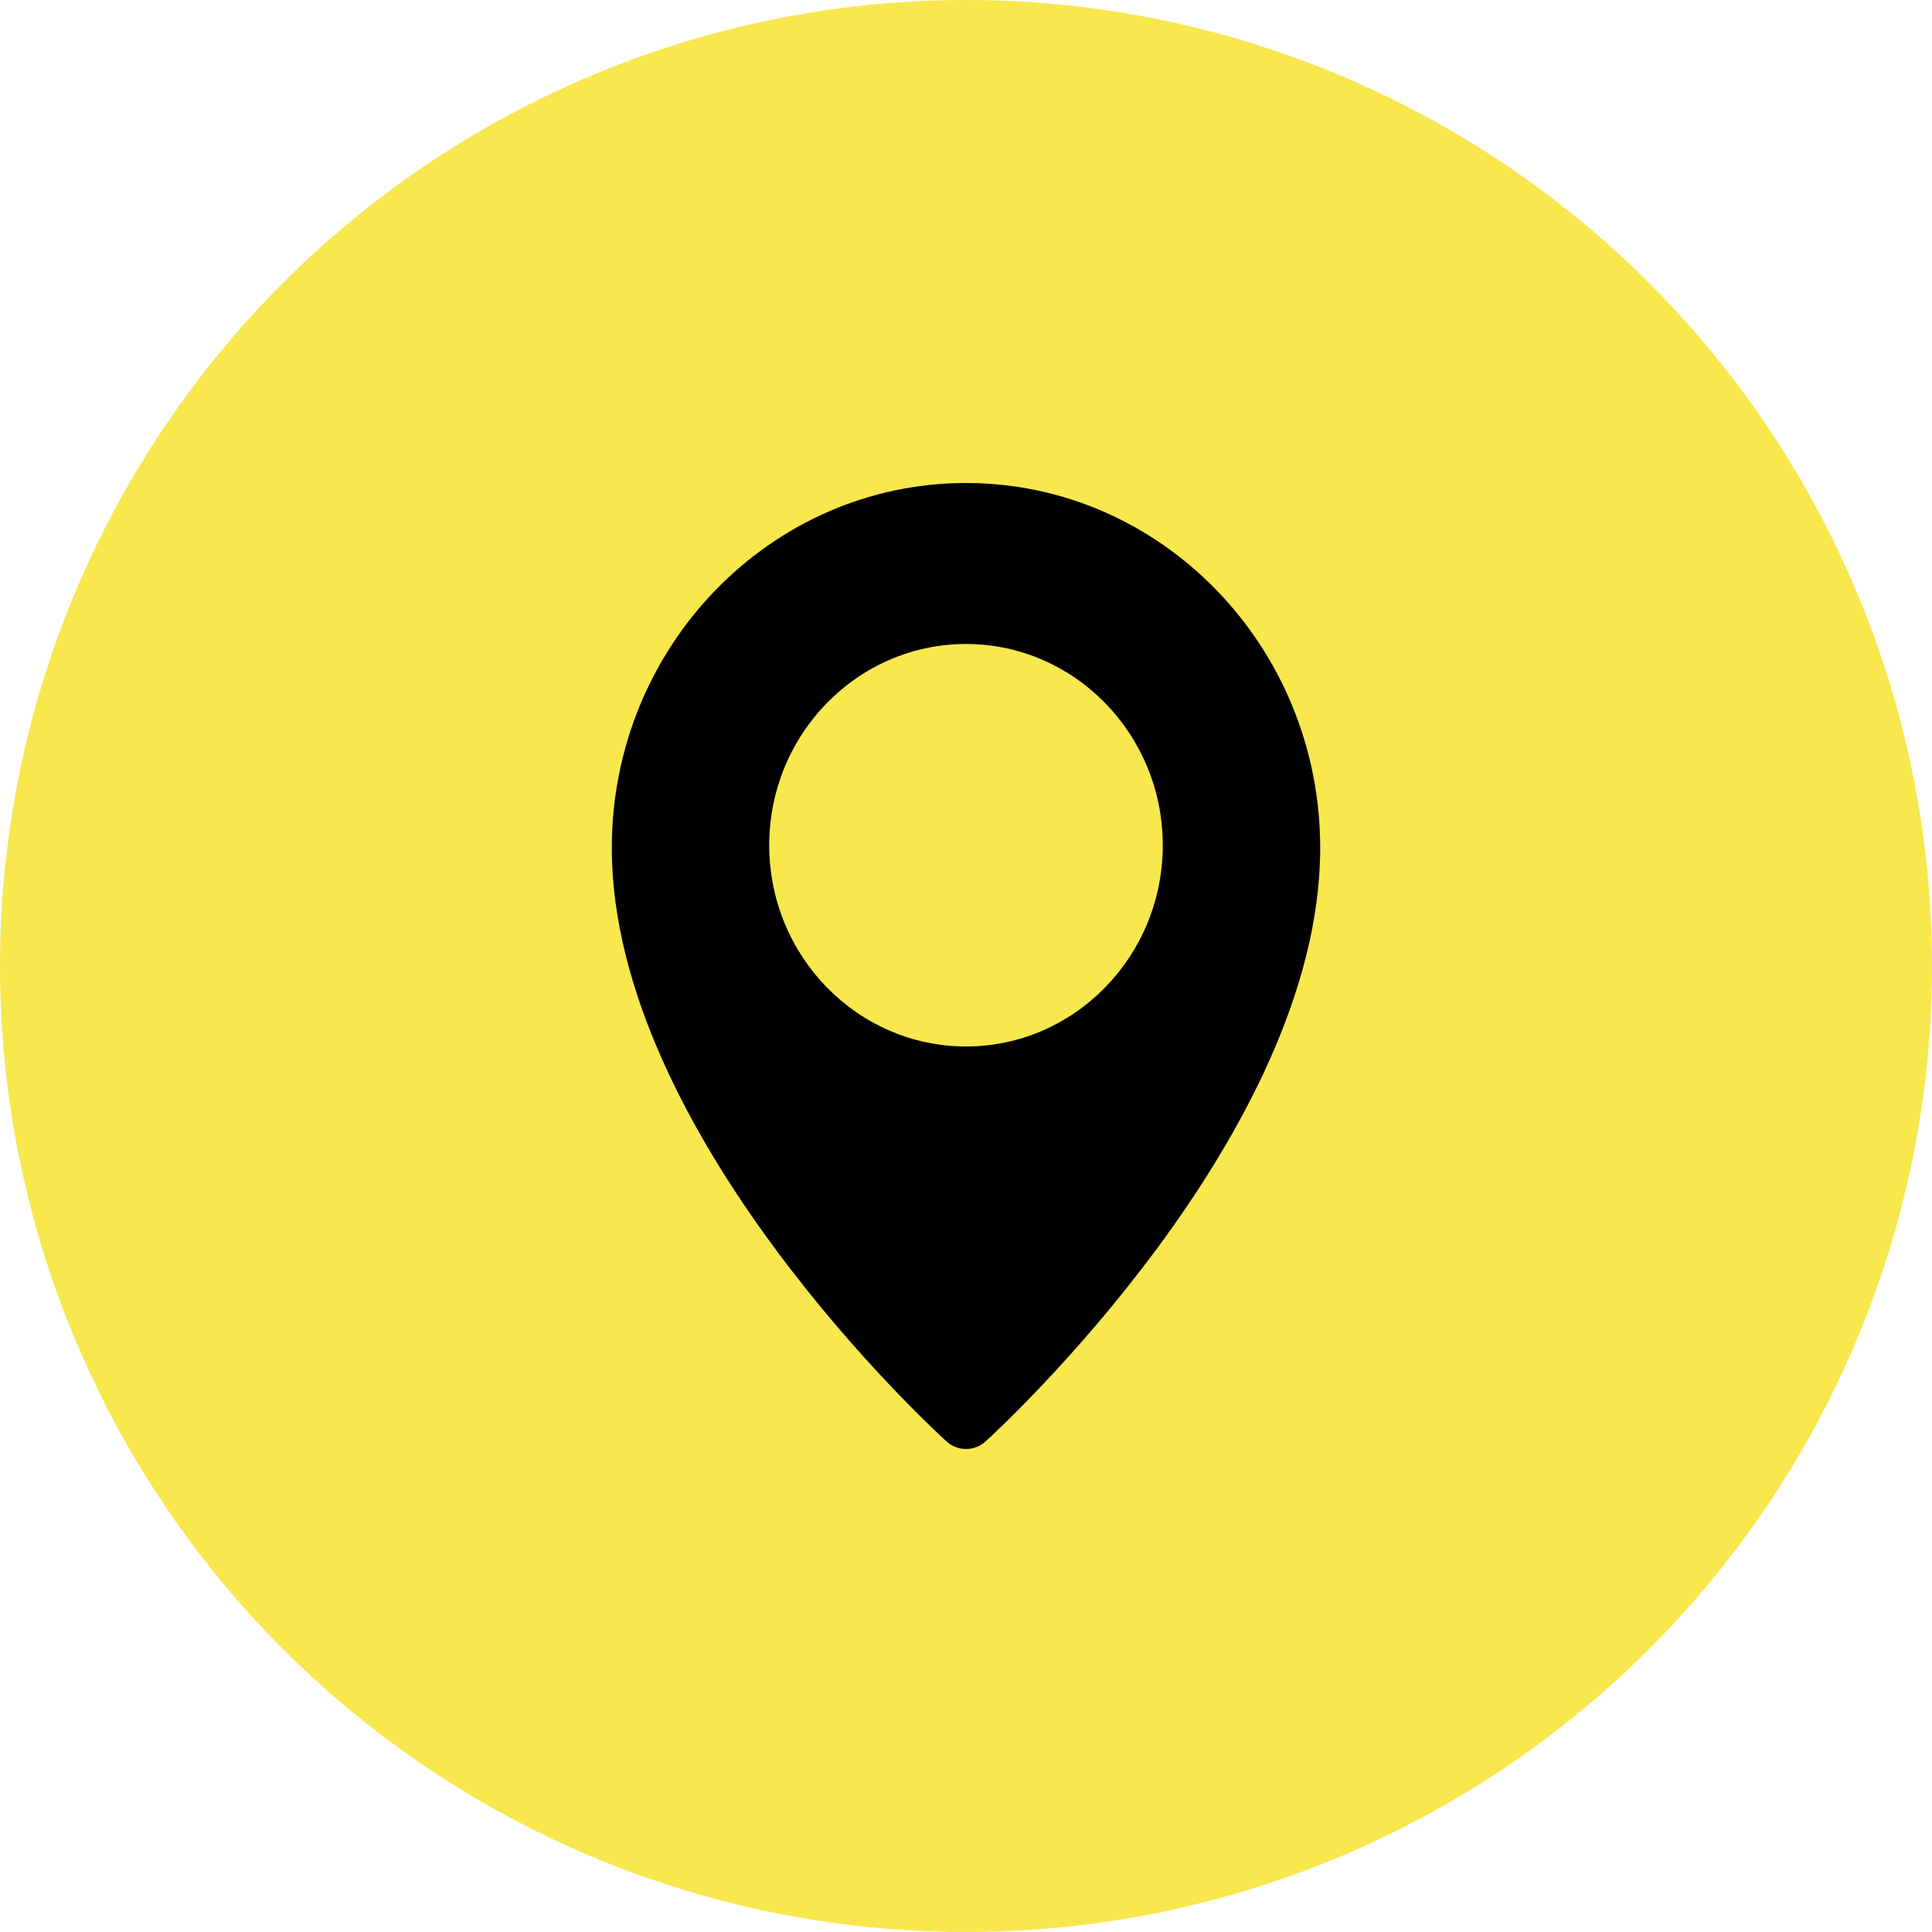
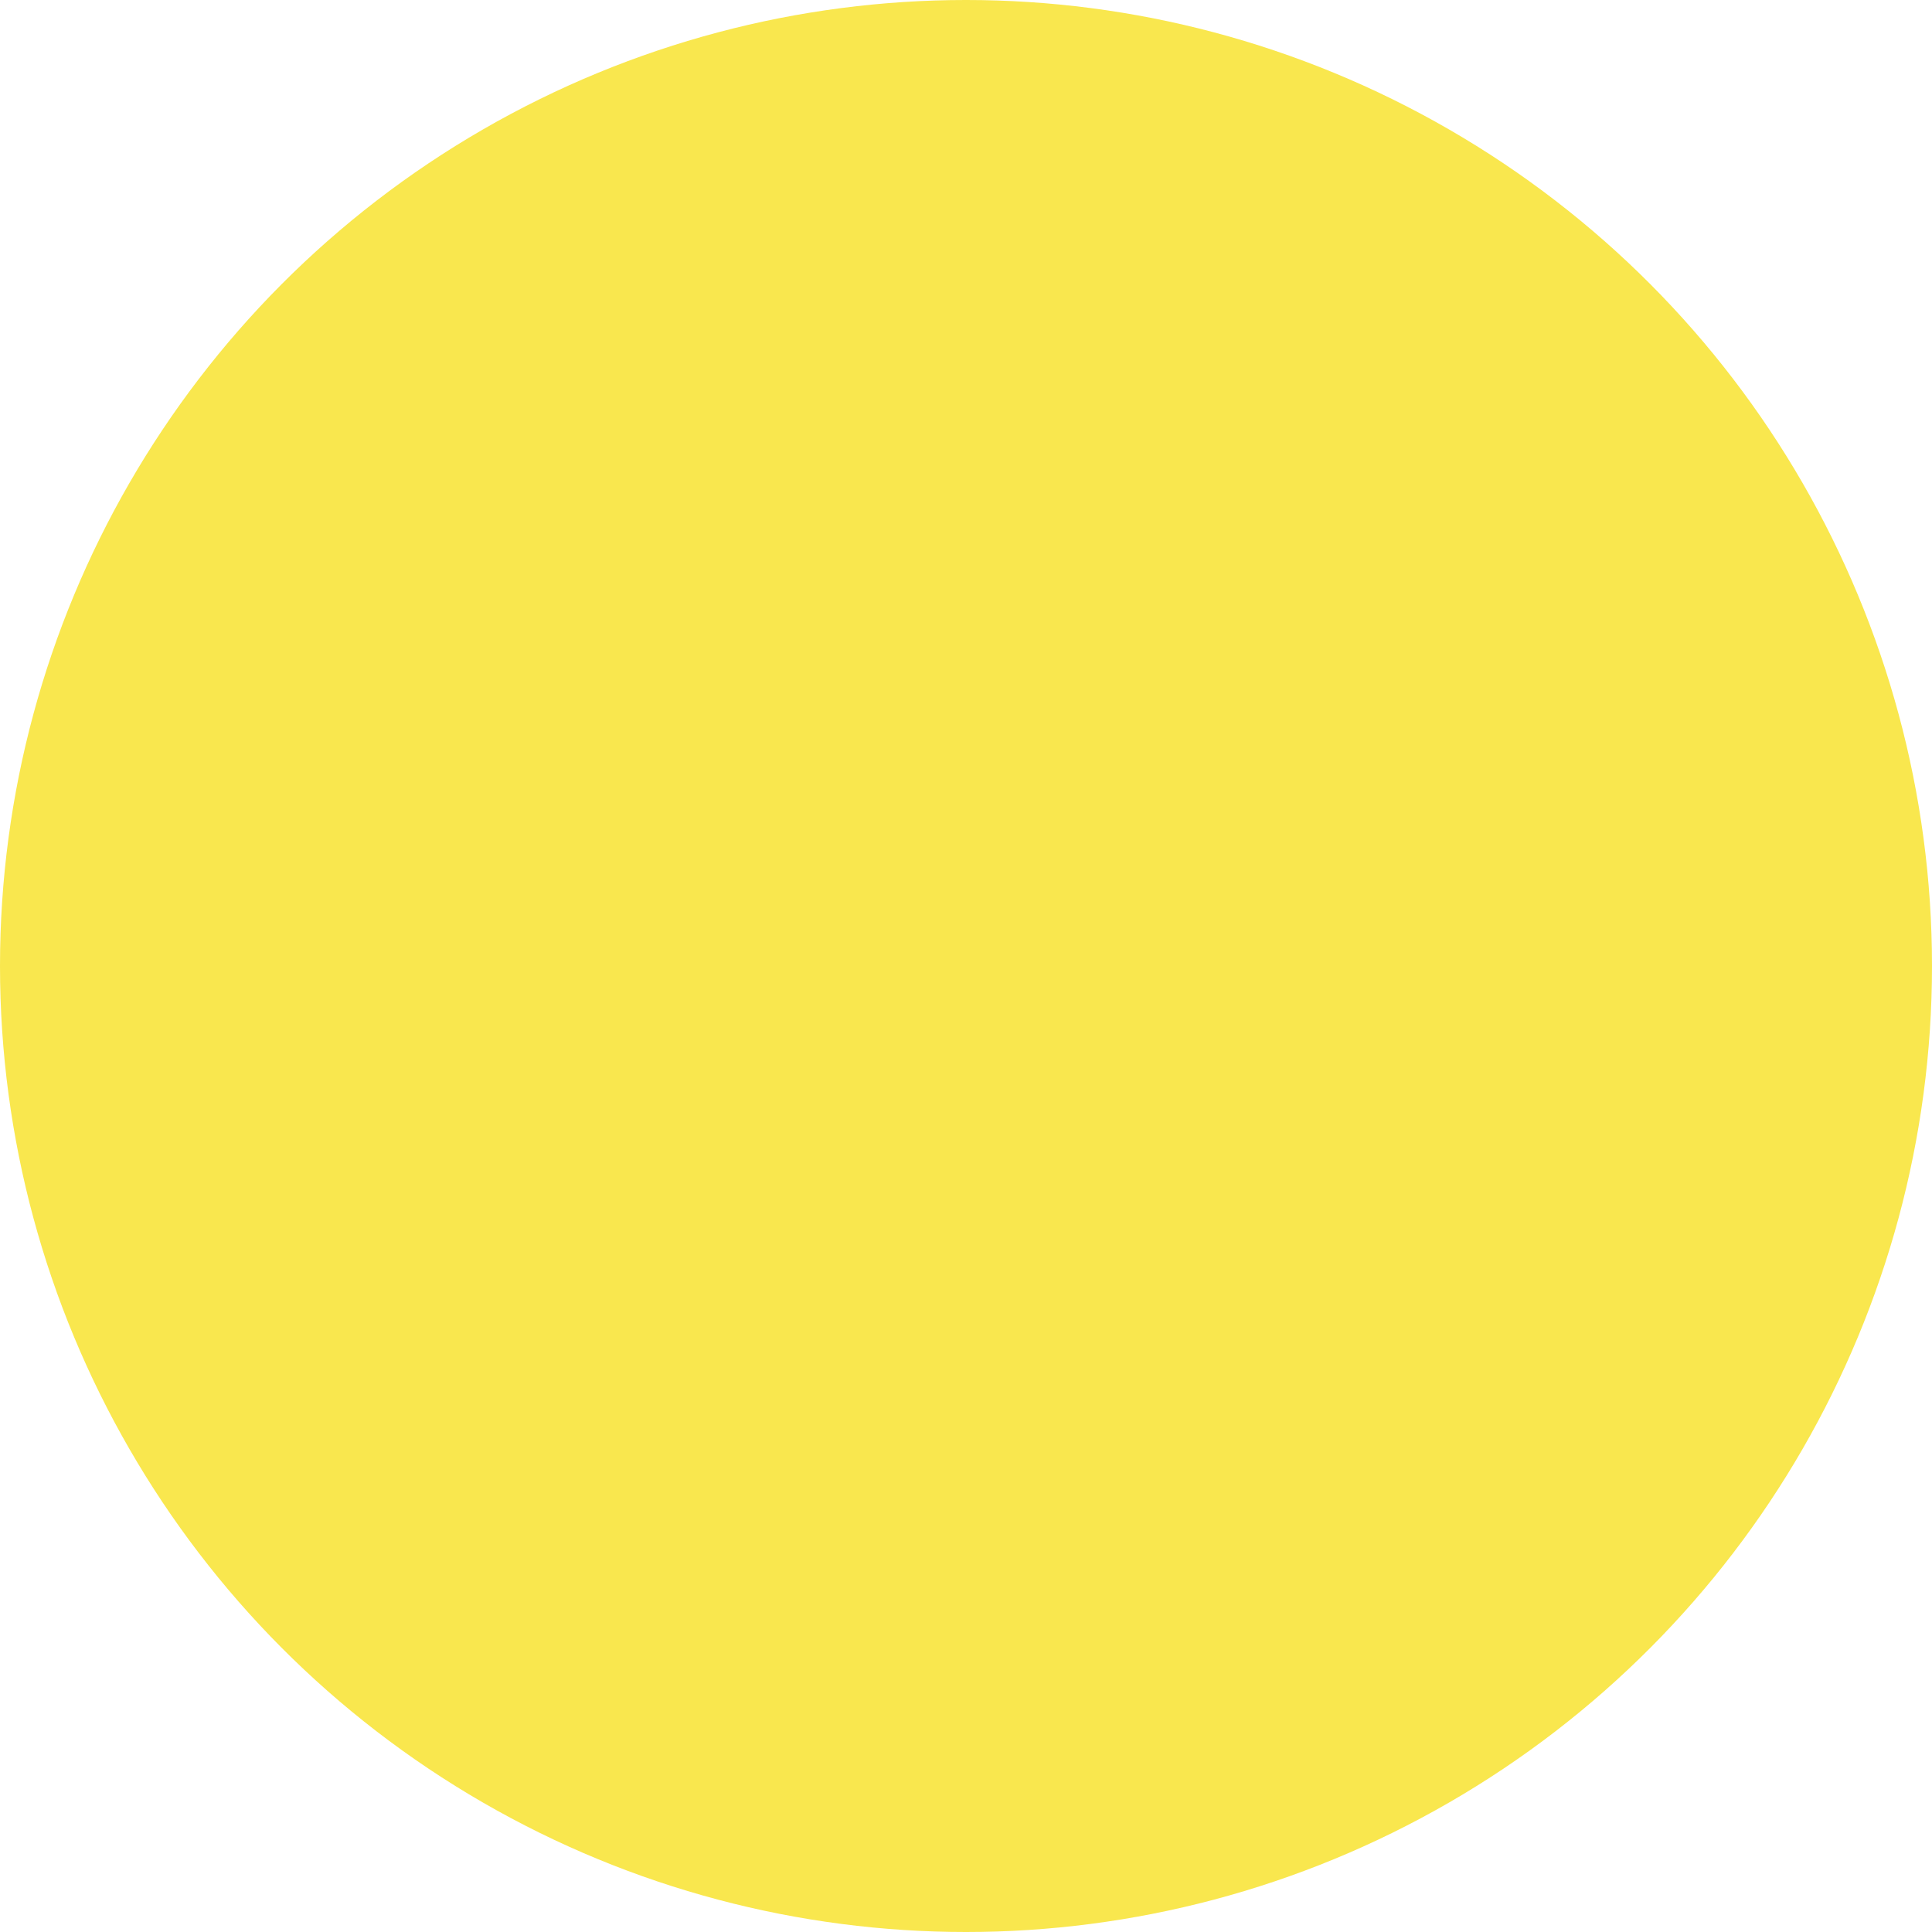
<svg xmlns="http://www.w3.org/2000/svg" width="60" height="60" viewBox="0 0 60 60" fill="none">
  <circle cx="30" cy="30" r="30" fill="#F9E74E" />
-   <path d="M30 15C23.935 15 19 20.082 19 26.331C19 35.209 28.966 44.376 29.39 44.761C29.558 44.915 29.775 45 30 45C30.225 45 30.442 44.916 30.61 44.763C31.034 44.376 41 35.209 41 26.331C41 20.082 36.065 15 30 15ZM30 32.499C26.63 32.499 23.889 29.696 23.889 26.25C23.889 22.803 26.63 20 30 20C33.37 20 36.111 22.803 36.111 26.25C36.111 29.696 33.37 32.499 30 32.499Z" fill="black" />
</svg>